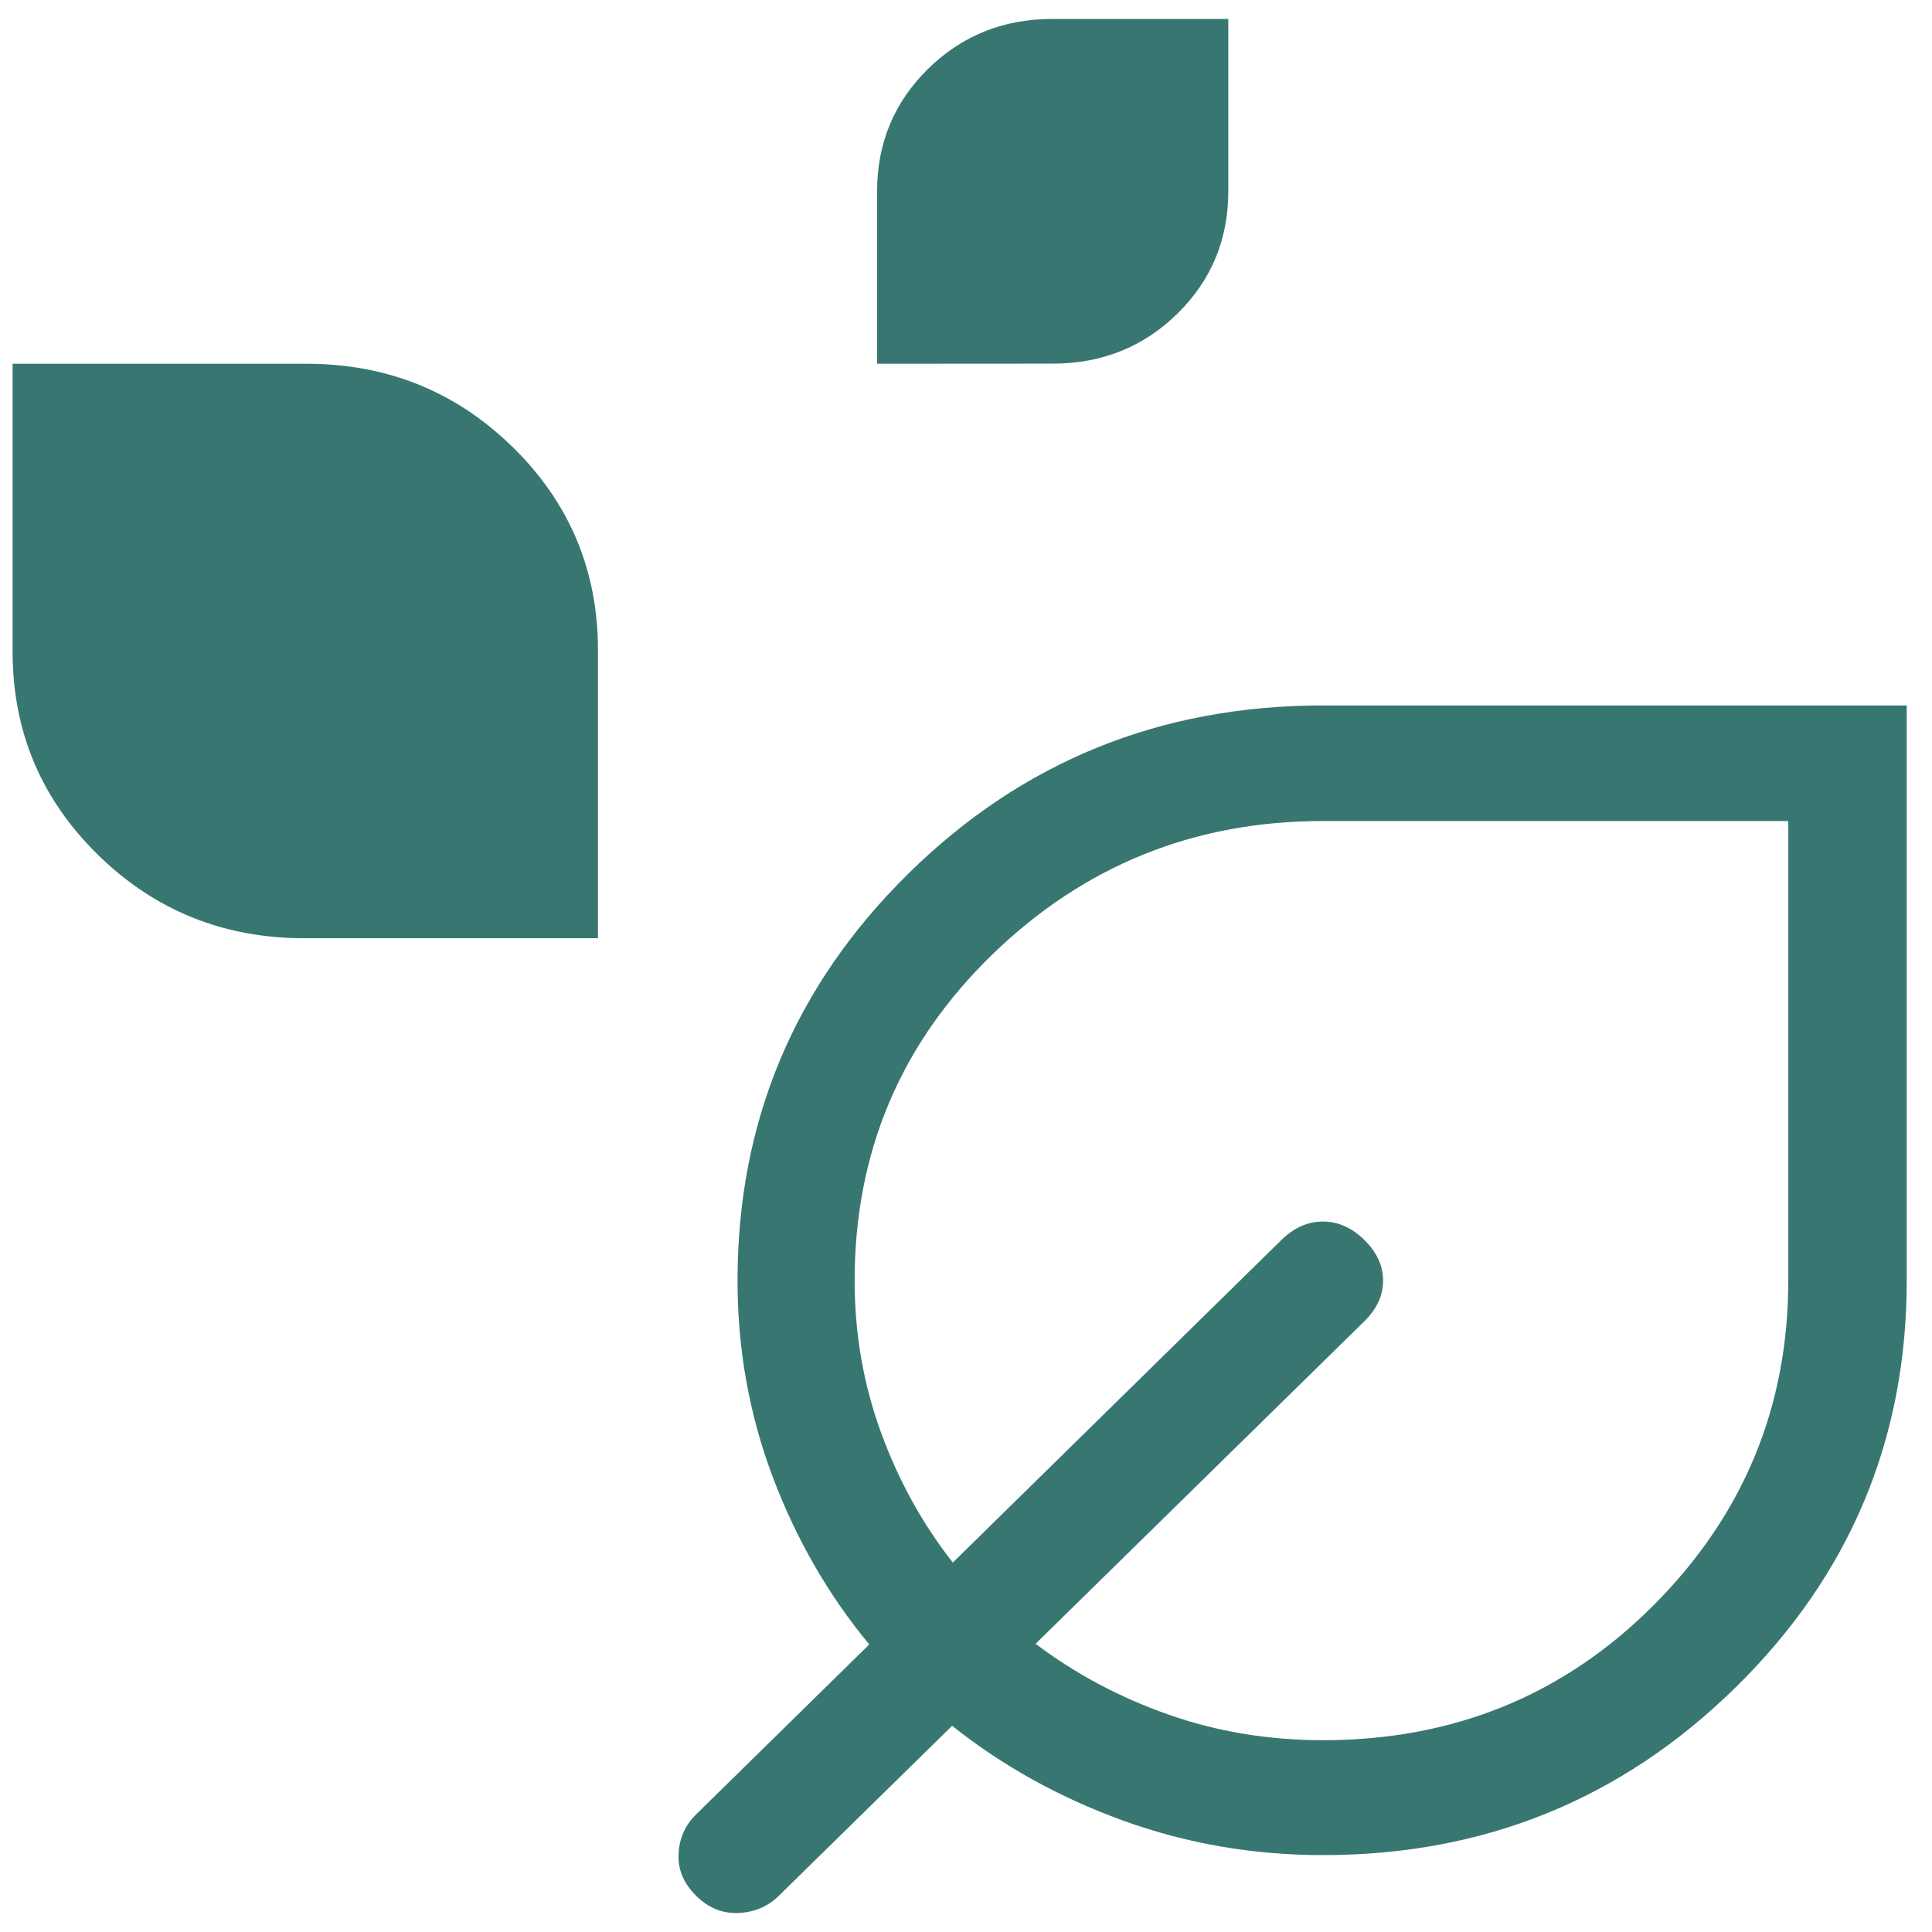
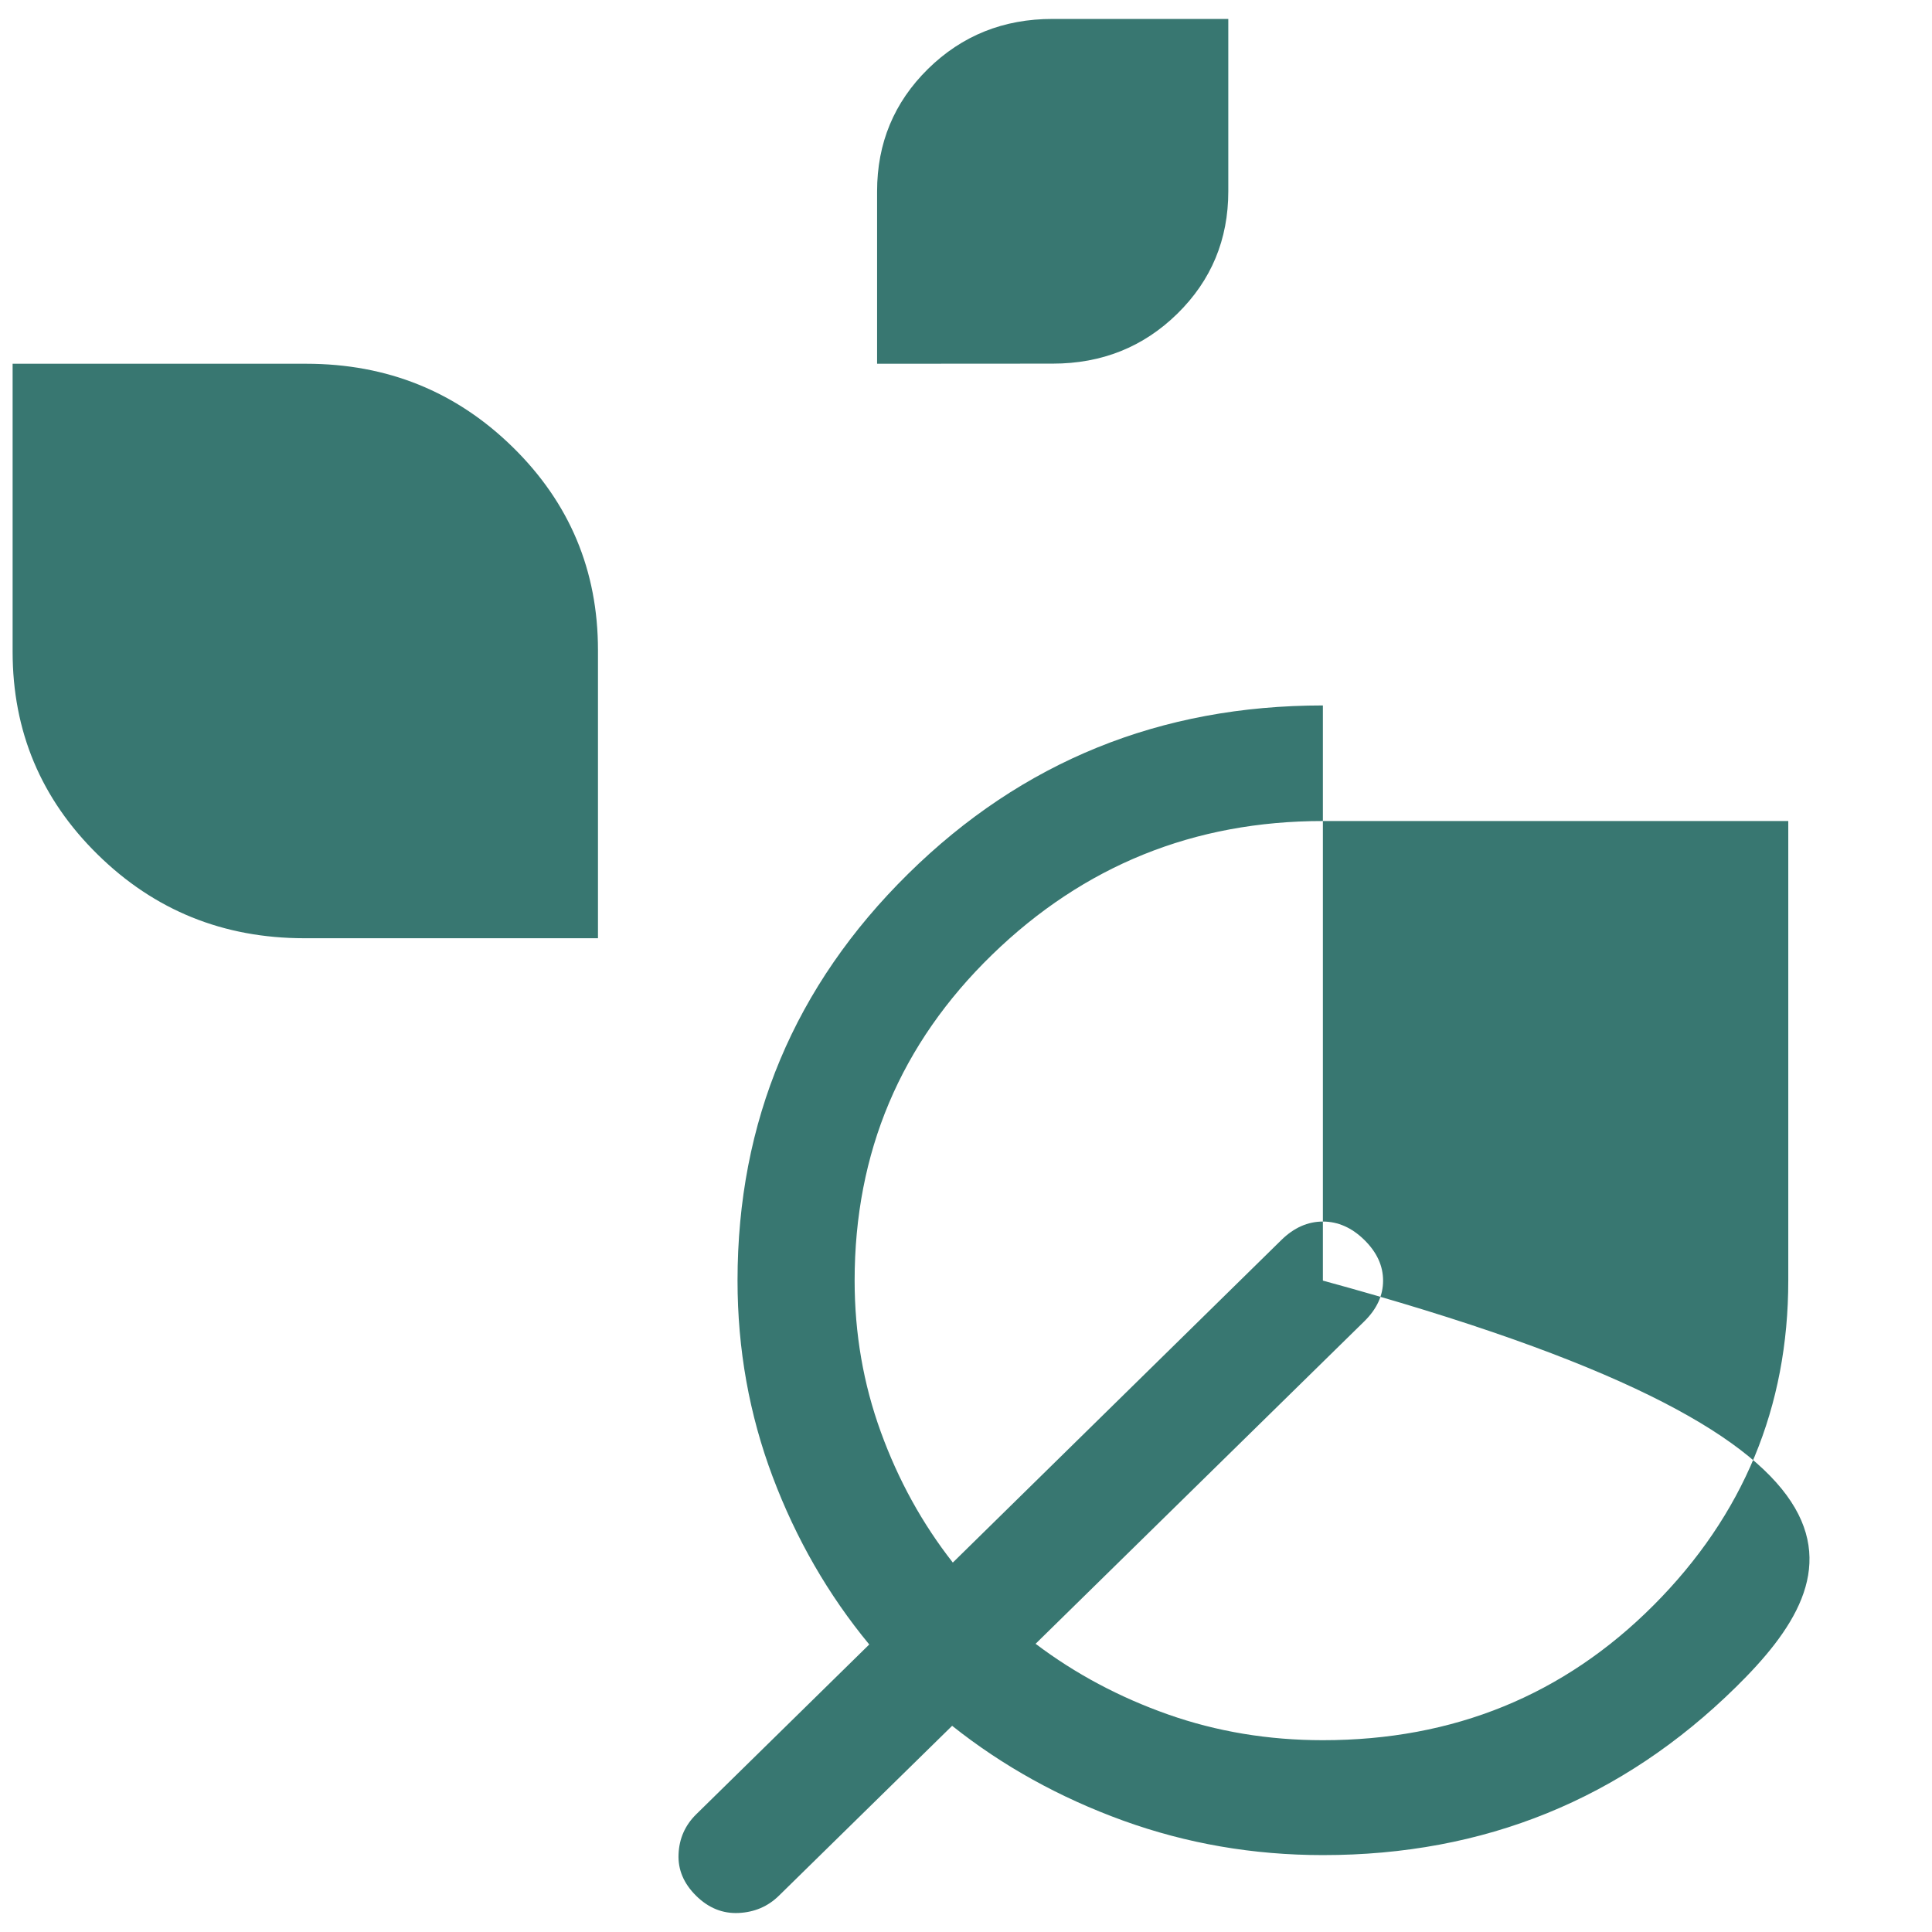
<svg xmlns="http://www.w3.org/2000/svg" width="51" height="51" viewBox="0 0 51 51" fill="none">
-   <path d="M23.153 9.602V5.052C23.153 3.779 23.601 2.701 24.497 1.819C25.394 0.938 26.491 0.498 27.789 0.5H32.424V5.049C32.424 6.323 31.976 7.4 31.08 8.28C30.184 9.159 29.087 9.599 27.789 9.599L23.153 9.602ZM8.035 24.767C5.896 24.767 4.078 24.031 2.58 22.559C1.082 21.089 0.333 19.303 0.333 17.203V9.602H8.081C10.222 9.602 12.041 10.337 13.539 11.807C15.037 13.277 15.785 15.062 15.785 17.163V24.767H8.035ZM34.921 48.97C33.081 48.97 31.324 48.666 29.649 48.06C27.974 47.453 26.469 46.619 25.134 45.557L20.56 50.043C20.272 50.326 19.917 50.478 19.497 50.498C19.077 50.518 18.703 50.367 18.375 50.043C18.048 49.72 17.893 49.353 17.912 48.942C17.93 48.532 18.085 48.183 18.375 47.896L22.946 43.41C21.864 42.1 21.014 40.624 20.396 38.982C19.778 37.34 19.469 35.614 19.469 33.805C19.469 29.605 20.971 26.025 23.975 23.065C26.981 20.103 30.63 18.622 34.921 18.622H50.333V33.805C50.333 38.005 48.829 41.582 45.821 44.538C42.813 47.495 39.18 48.972 34.921 48.97ZM34.921 45.937C38.372 45.937 41.282 44.749 43.652 42.373C46.021 39.997 47.206 37.141 47.206 33.805V21.673H34.921C31.522 21.673 28.612 22.849 26.191 25.2C23.77 27.552 22.56 30.42 22.56 33.805C22.56 35.2 22.79 36.532 23.252 37.802C23.713 39.072 24.347 40.221 25.152 41.248L33.827 32.731C34.157 32.408 34.522 32.246 34.921 32.246C35.321 32.246 35.686 32.408 36.015 32.731C36.345 33.055 36.51 33.413 36.51 33.805C36.51 34.197 36.345 34.555 36.015 34.879L27.337 43.392C28.384 44.183 29.549 44.804 30.833 45.257C32.118 45.71 33.481 45.937 34.921 45.937Z" fill="#387771" />
+   <path d="M23.153 9.602V5.052C23.153 3.779 23.601 2.701 24.497 1.819C25.394 0.938 26.491 0.498 27.789 0.5H32.424V5.049C32.424 6.323 31.976 7.4 31.08 8.28C30.184 9.159 29.087 9.599 27.789 9.599L23.153 9.602ZM8.035 24.767C5.896 24.767 4.078 24.031 2.58 22.559C1.082 21.089 0.333 19.303 0.333 17.203V9.602H8.081C10.222 9.602 12.041 10.337 13.539 11.807C15.037 13.277 15.785 15.062 15.785 17.163V24.767H8.035ZM34.921 48.97C33.081 48.97 31.324 48.666 29.649 48.06C27.974 47.453 26.469 46.619 25.134 45.557L20.56 50.043C20.272 50.326 19.917 50.478 19.497 50.498C19.077 50.518 18.703 50.367 18.375 50.043C18.048 49.72 17.893 49.353 17.912 48.942C17.93 48.532 18.085 48.183 18.375 47.896L22.946 43.41C21.864 42.1 21.014 40.624 20.396 38.982C19.778 37.34 19.469 35.614 19.469 33.805C19.469 29.605 20.971 26.025 23.975 23.065C26.981 20.103 30.63 18.622 34.921 18.622V33.805C50.333 38.005 48.829 41.582 45.821 44.538C42.813 47.495 39.18 48.972 34.921 48.97ZM34.921 45.937C38.372 45.937 41.282 44.749 43.652 42.373C46.021 39.997 47.206 37.141 47.206 33.805V21.673H34.921C31.522 21.673 28.612 22.849 26.191 25.2C23.77 27.552 22.56 30.42 22.56 33.805C22.56 35.2 22.79 36.532 23.252 37.802C23.713 39.072 24.347 40.221 25.152 41.248L33.827 32.731C34.157 32.408 34.522 32.246 34.921 32.246C35.321 32.246 35.686 32.408 36.015 32.731C36.345 33.055 36.51 33.413 36.51 33.805C36.51 34.197 36.345 34.555 36.015 34.879L27.337 43.392C28.384 44.183 29.549 44.804 30.833 45.257C32.118 45.71 33.481 45.937 34.921 45.937Z" fill="#387771" />
</svg>